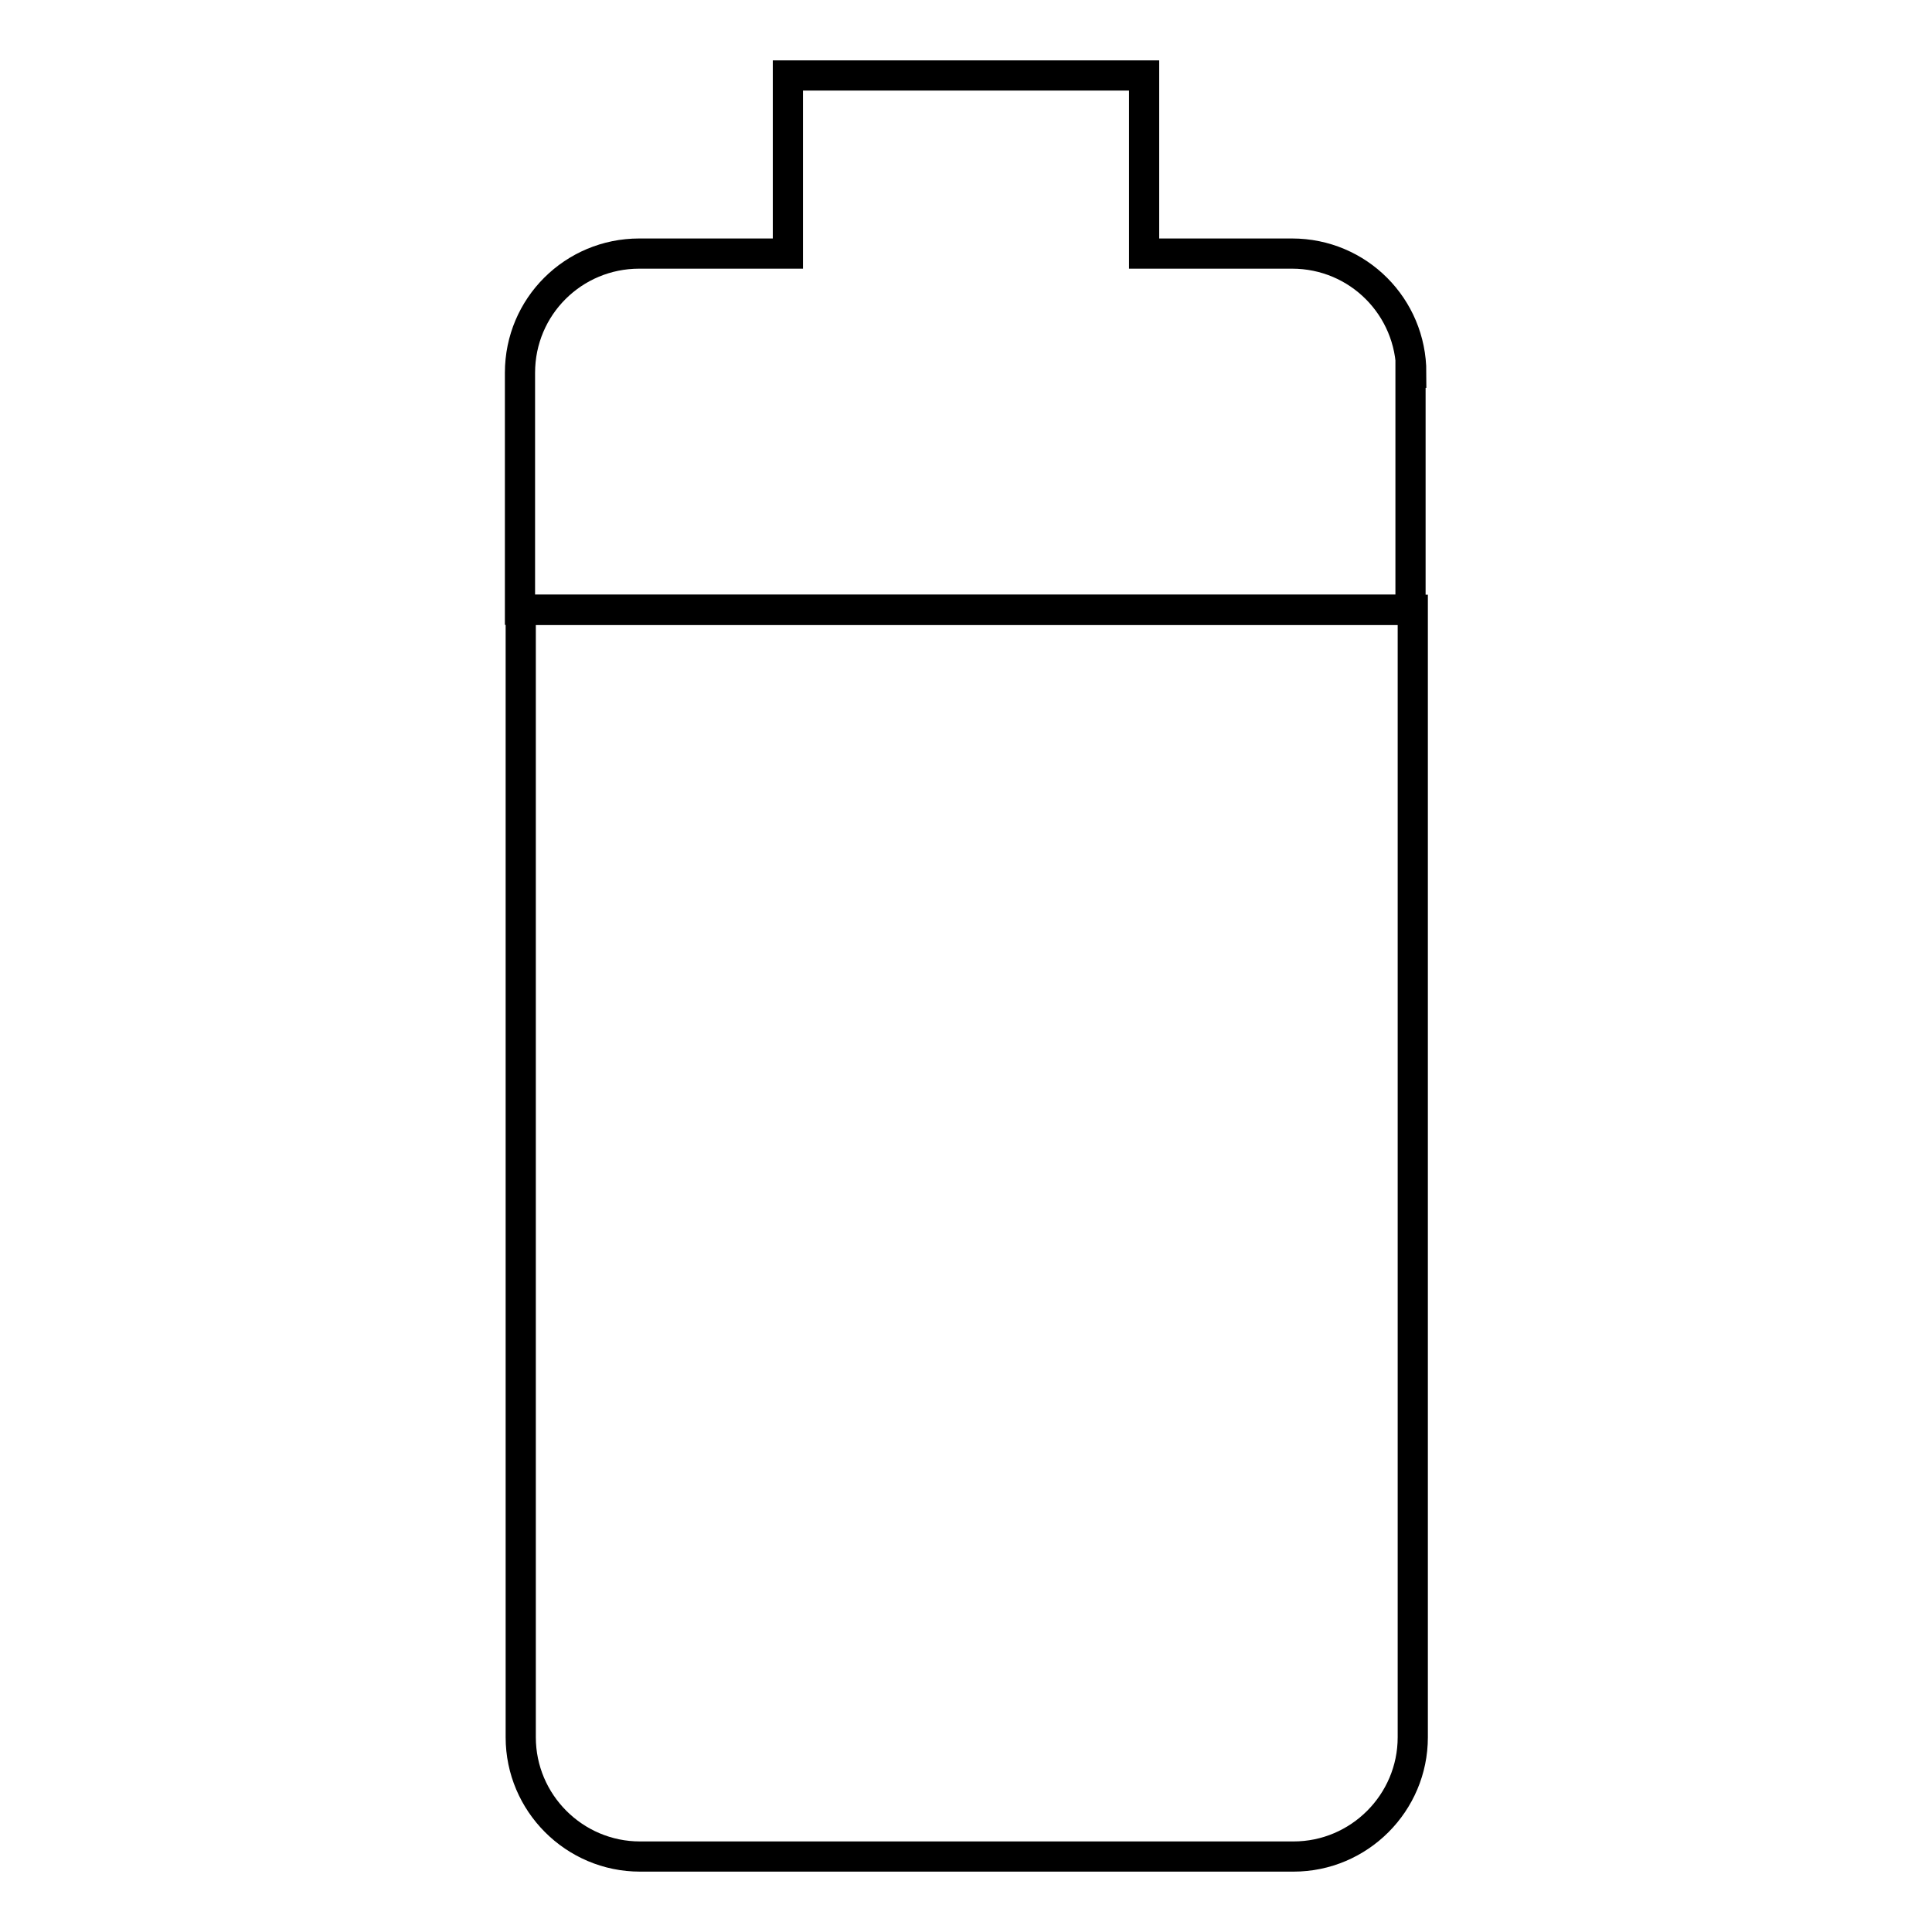
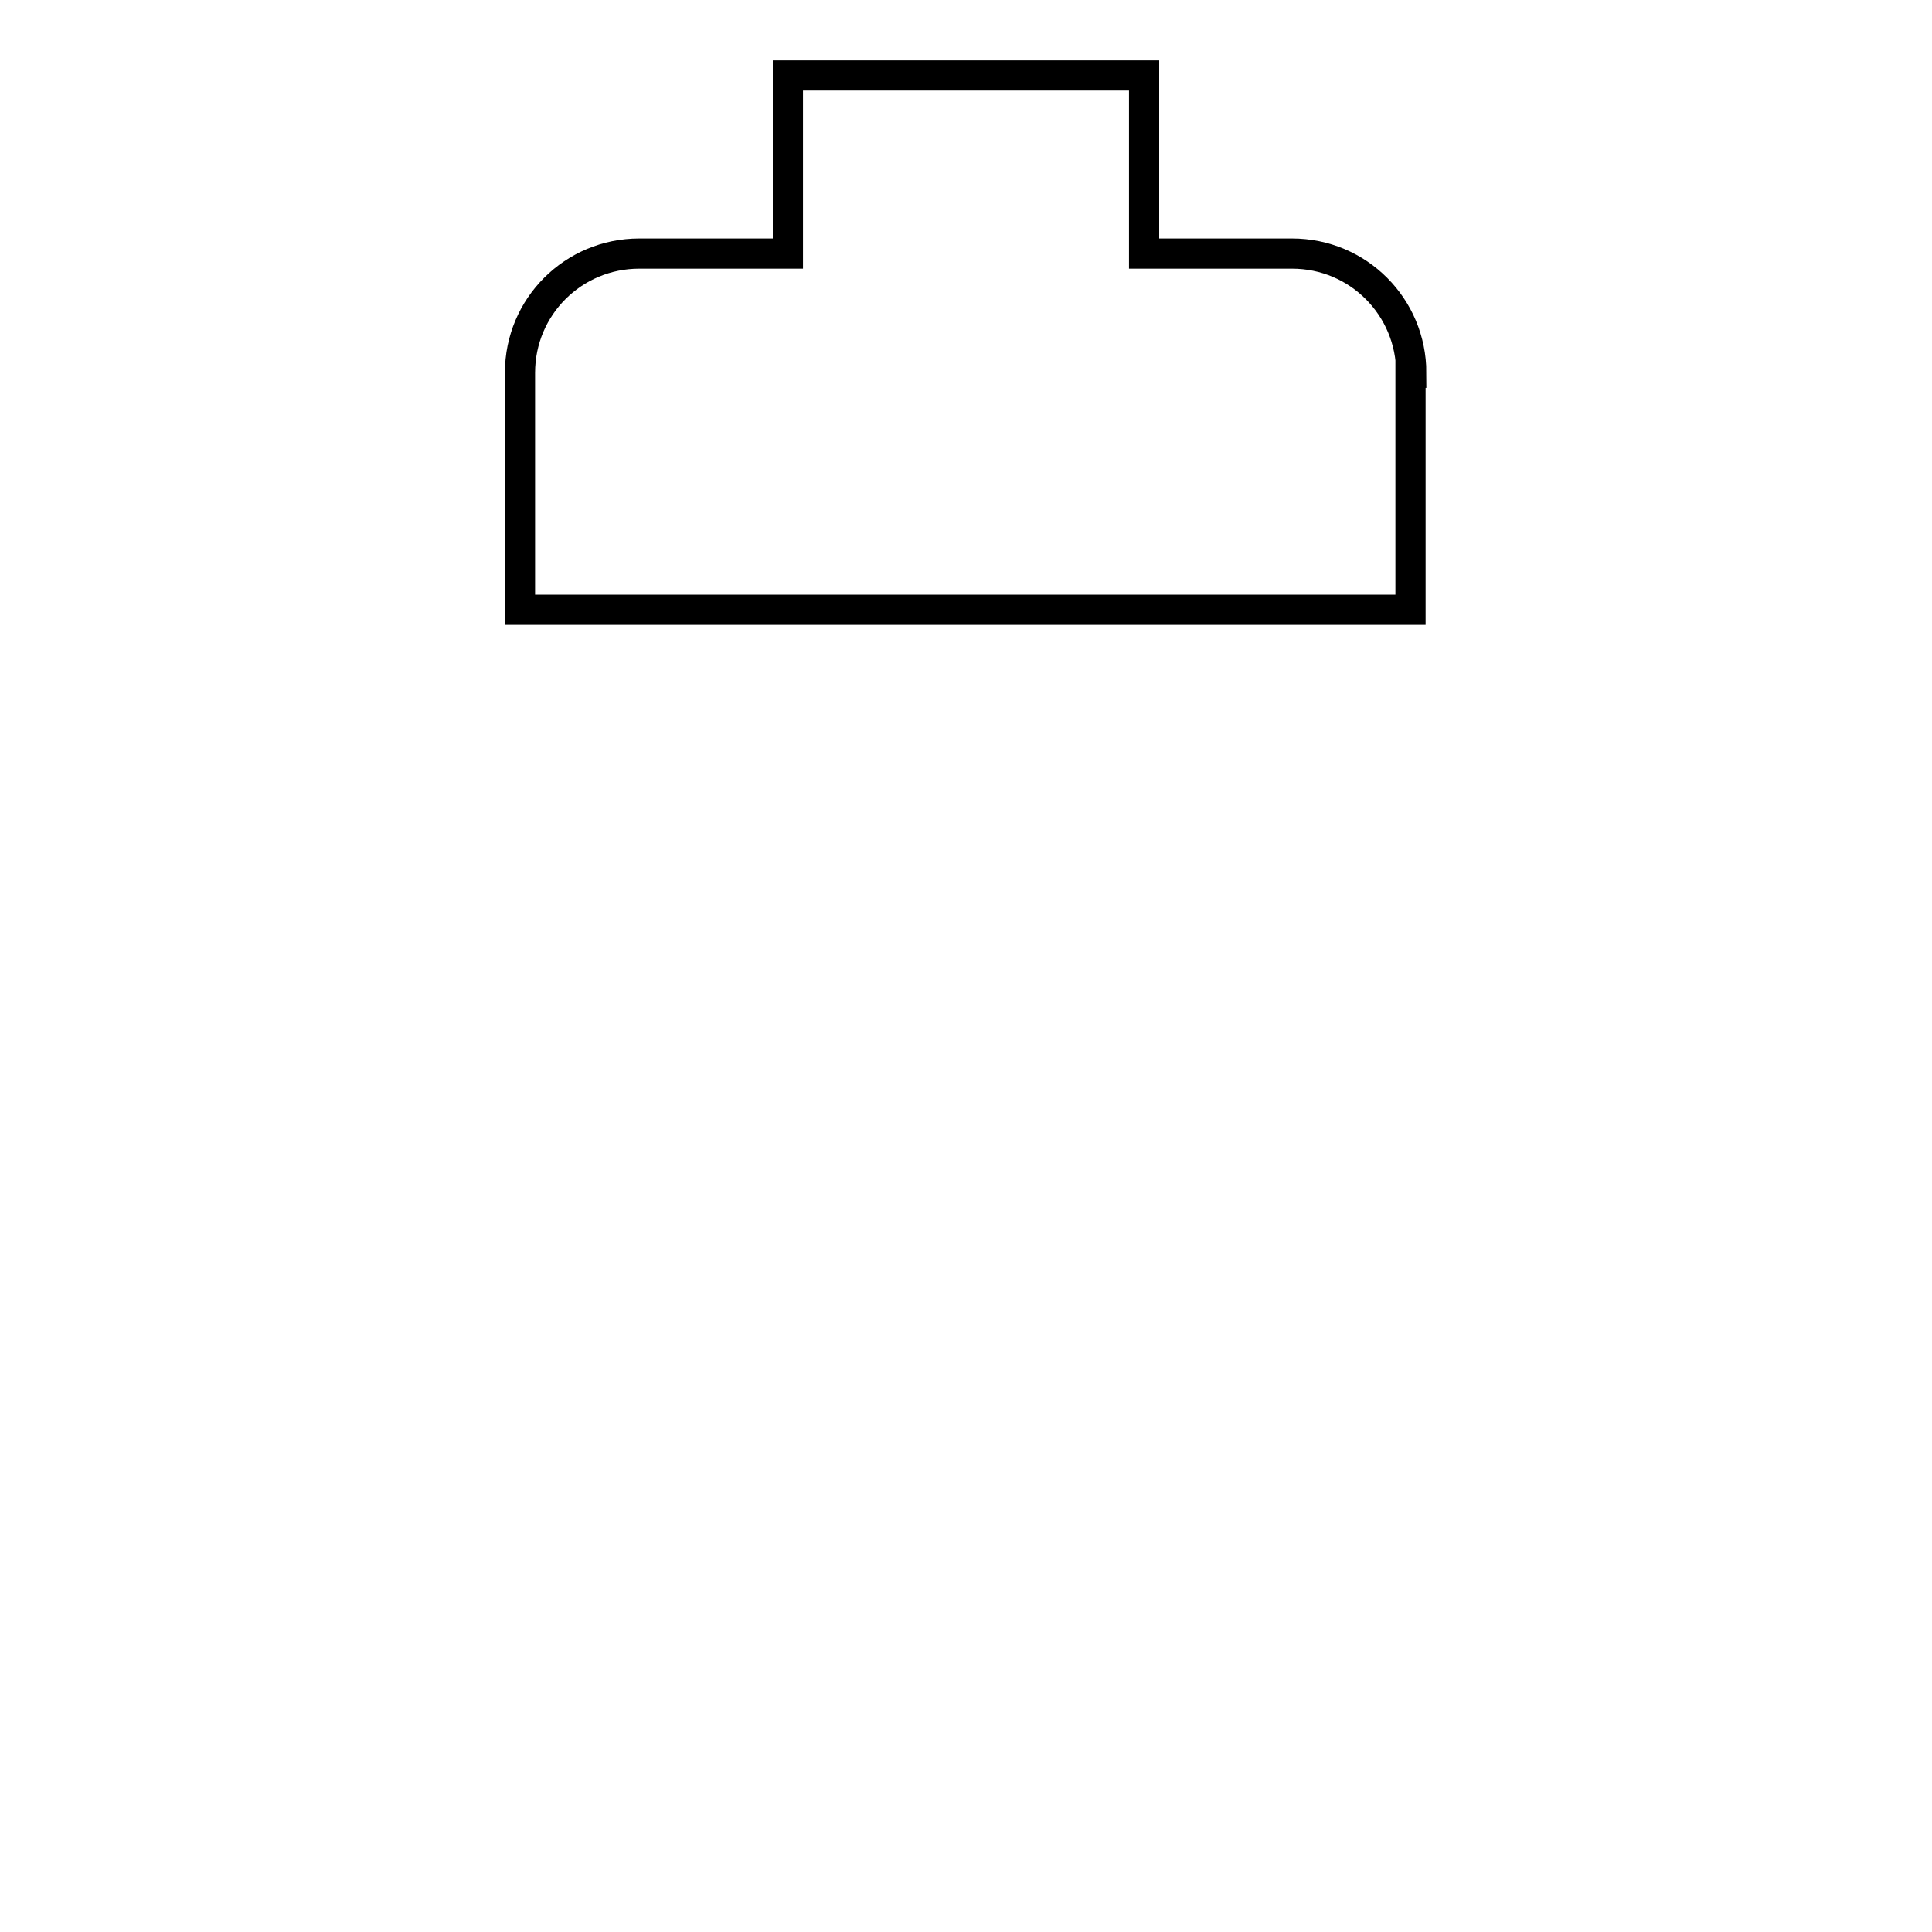
<svg xmlns="http://www.w3.org/2000/svg" version="1.1" x="0px" y="0px" viewBox="0 0 256 256" enable-background="new 0 0 256 256" xml:space="preserve">
  <g>
    <path stroke-width="4" fill-opacity="0" stroke="#000000" d="M187,49.4c0-8.7-7-15.8-15.8-15.8h-19.6V10h-47.2v23.6H84.7c-8.7,0-15.8,7-15.8,15.8v31.4h118V49.4z" />
-     <path stroke-width="4" fill-opacity="0" stroke="#000000" d="M69,80.8v149.4c0,8.7,7.1,15.8,15.8,15.8l0,0h86.6c8.7,0,15.8-7.1,15.8-15.8l0,0V80.8H69z" />
  </g>
</svg>